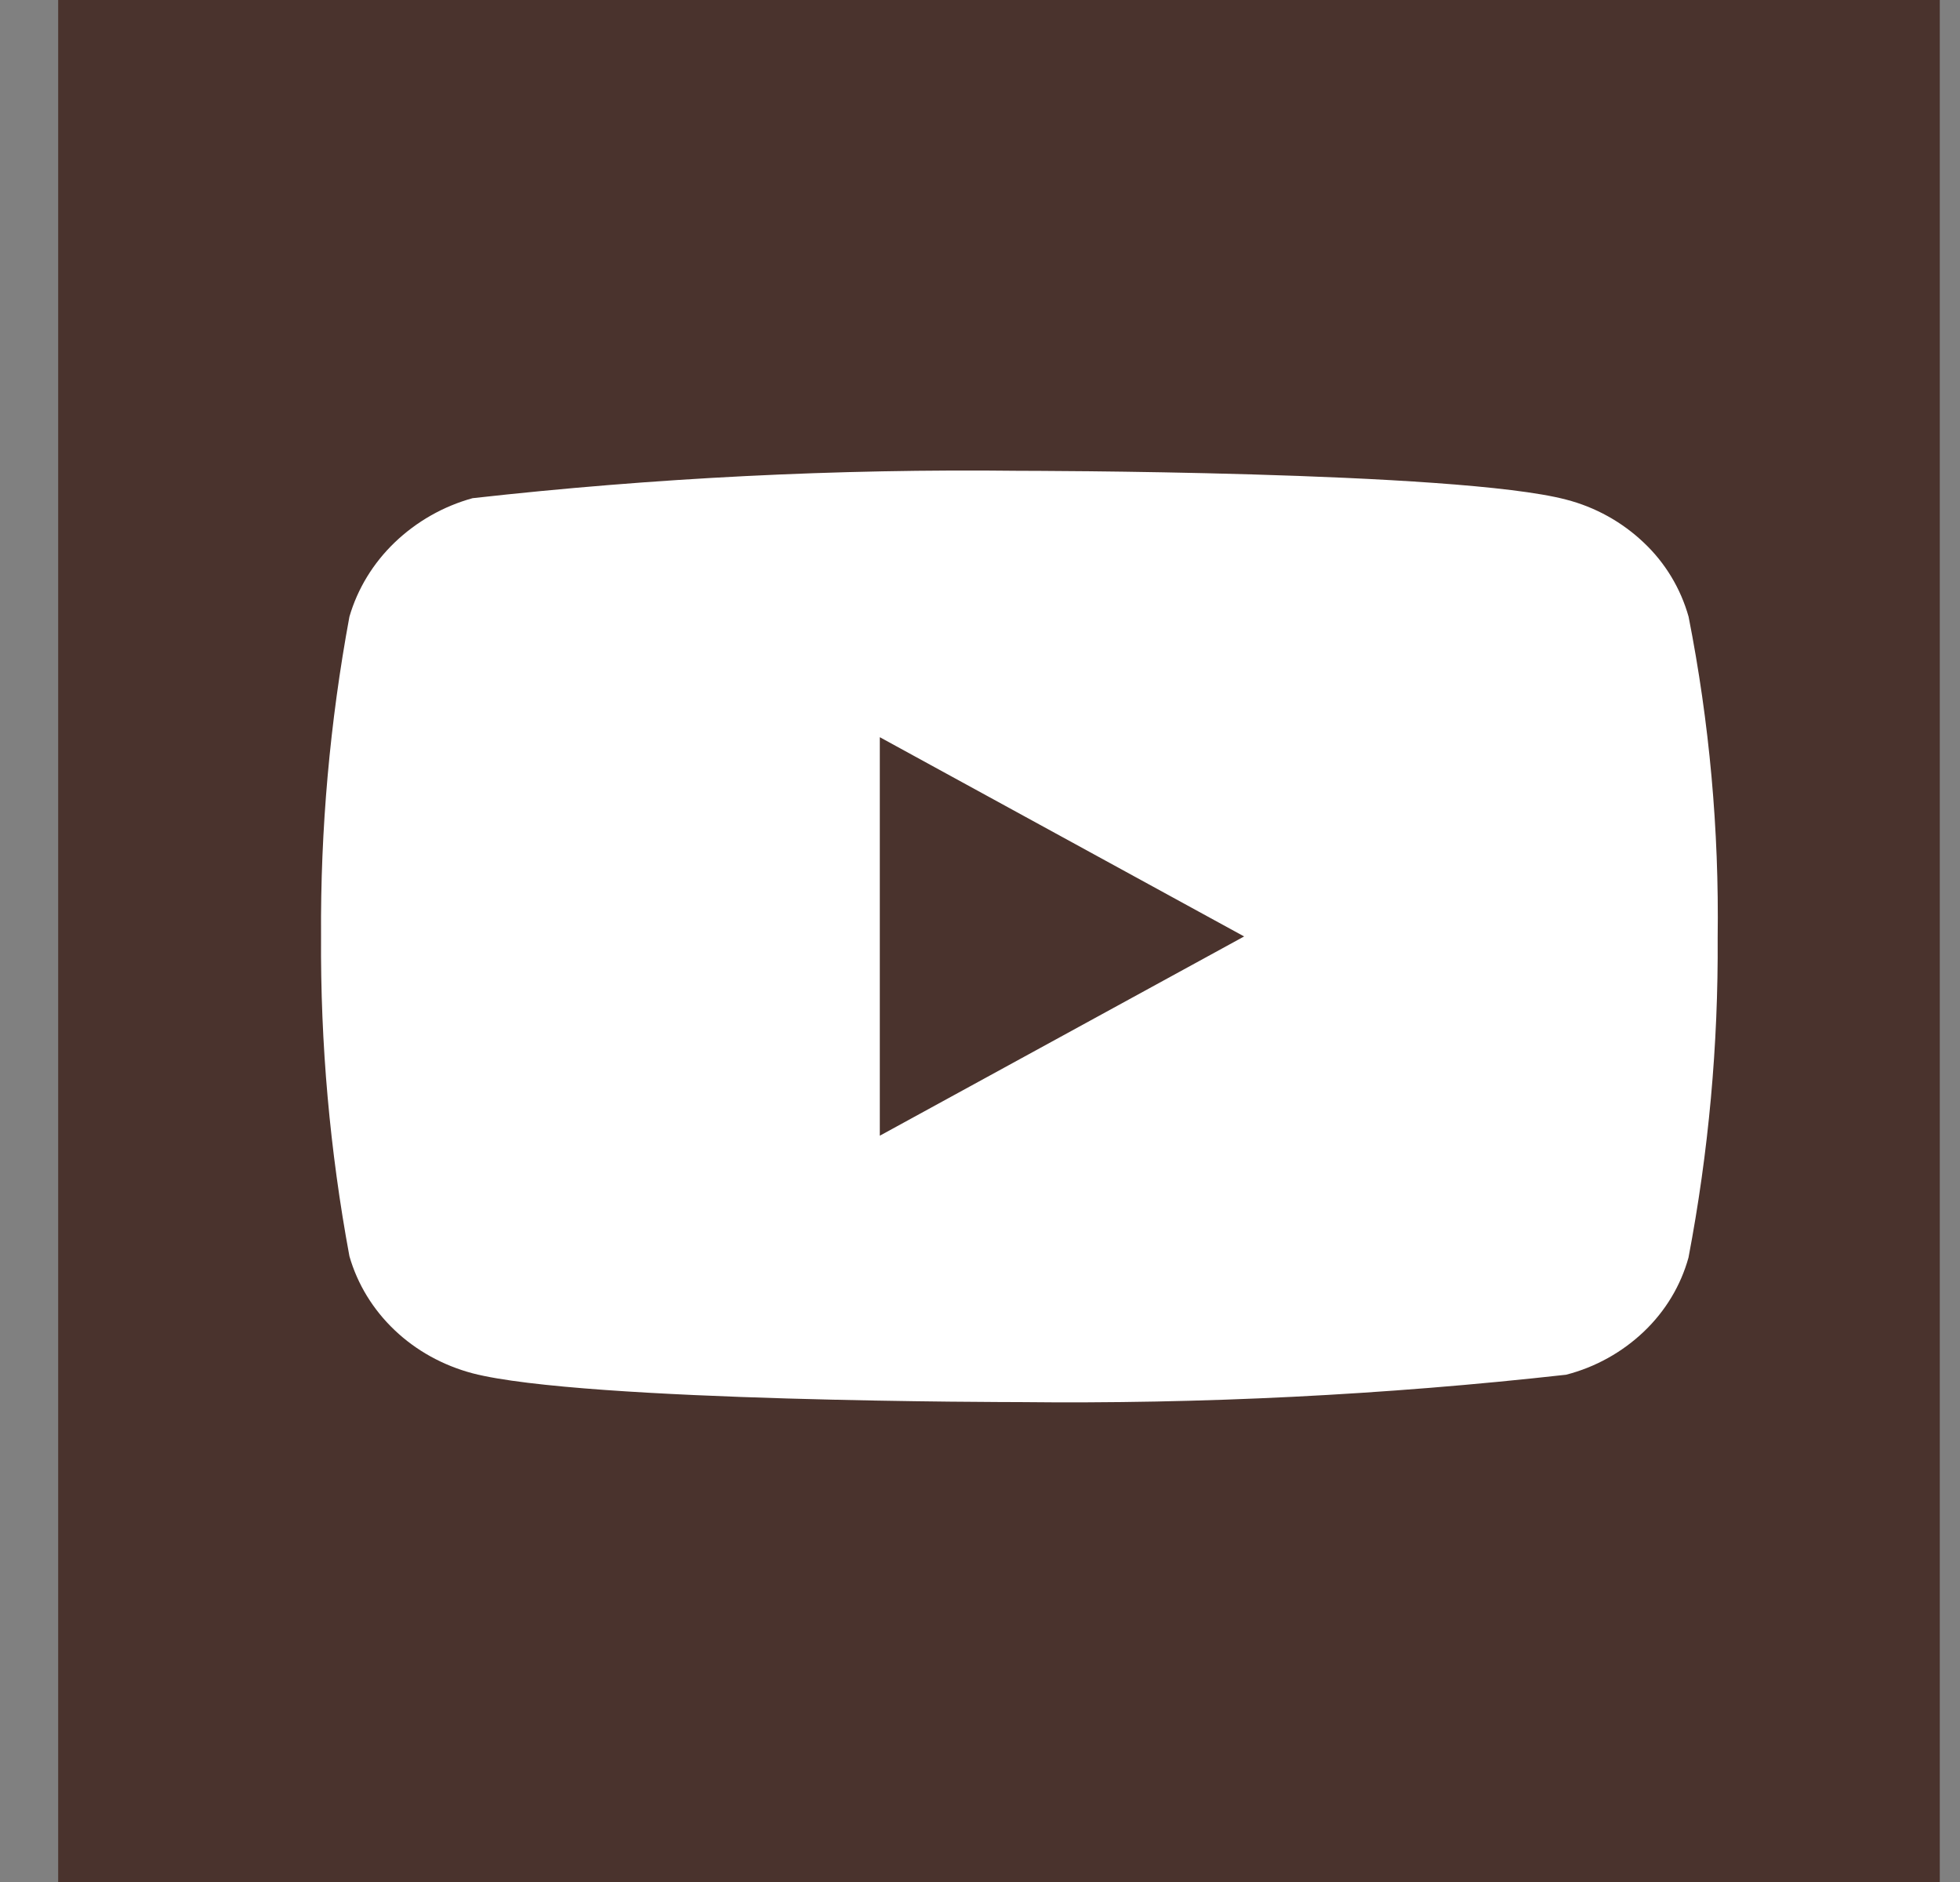
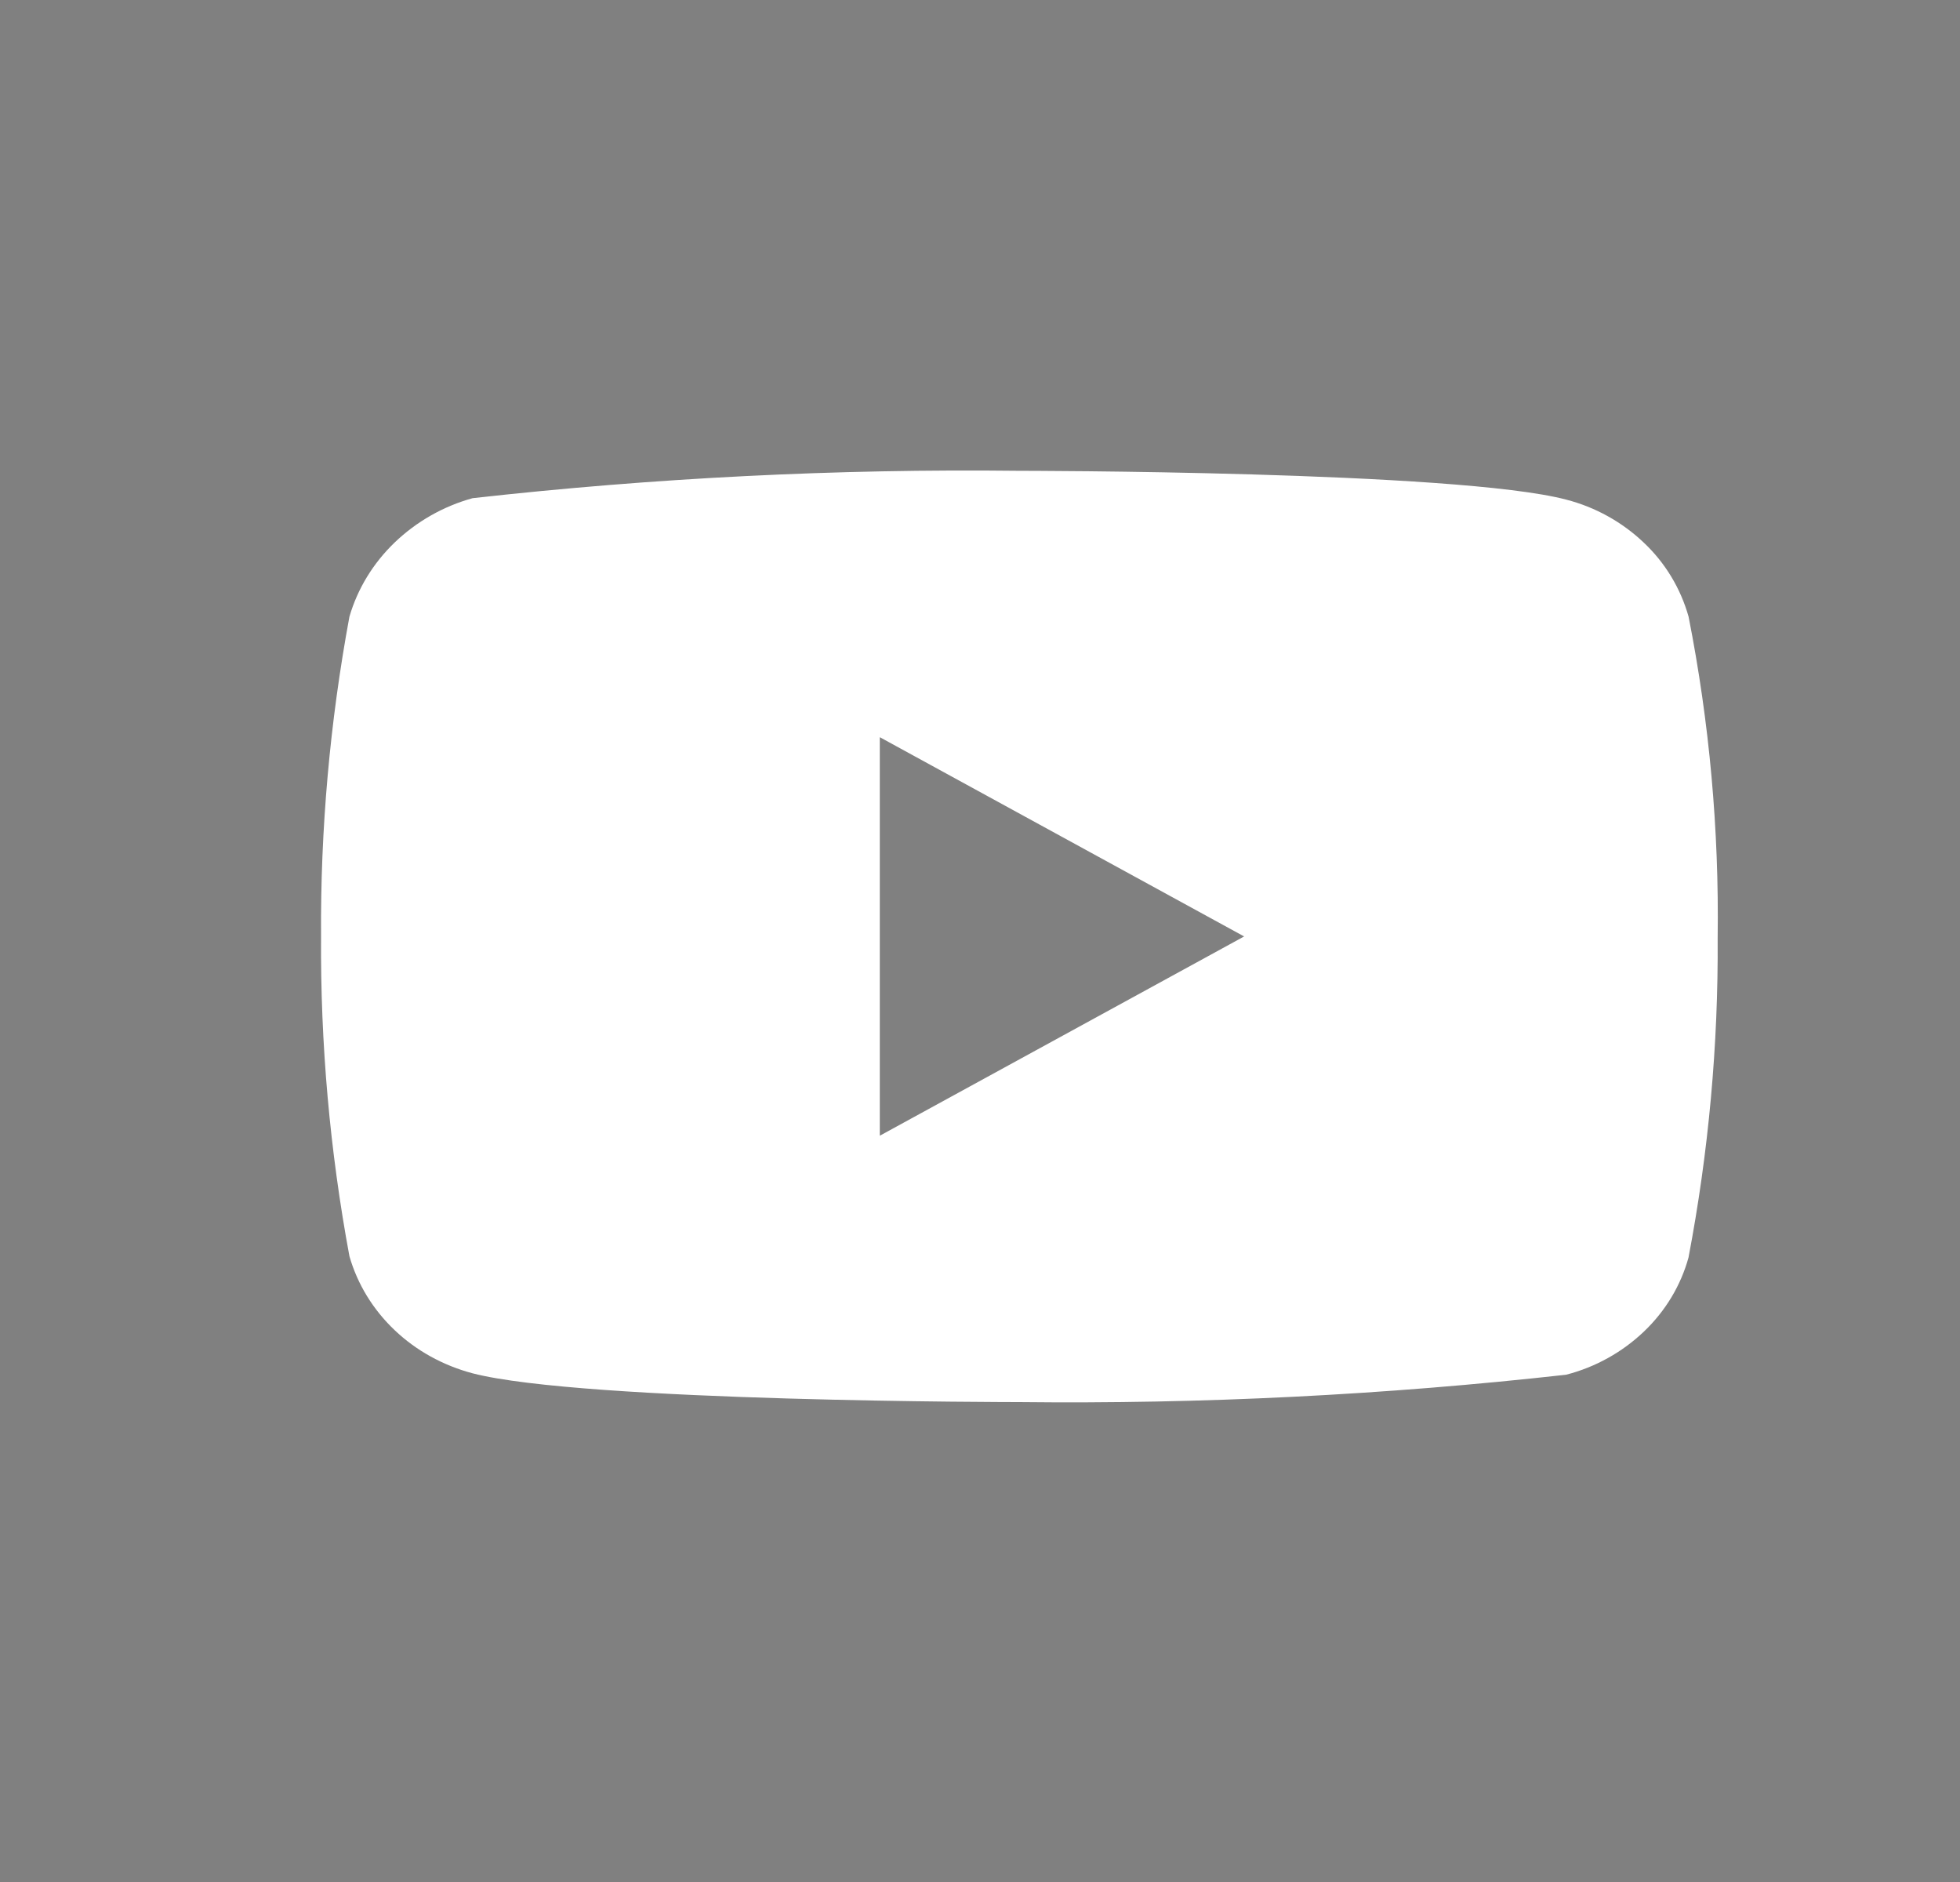
<svg xmlns="http://www.w3.org/2000/svg" width="25" height="24" viewBox="0 0 25 24" fill="none">
  <rect x="0" y="0" width="25" height="24" fill="#808080" stroke="none" />
-   <rect x="0.742" width="24" height="24" fill="#4A332D" />
-   <path d="M21.538 7.864C21.437 7.505 21.241 7.179 20.969 6.922C20.691 6.657 20.349 6.467 19.976 6.371C18.582 6.004 12.998 6.004 12.998 6.004C10.669 5.977 8.342 6.094 6.028 6.353C5.655 6.456 5.314 6.65 5.035 6.917C4.76 7.181 4.561 7.507 4.457 7.864C4.208 9.209 4.086 10.574 4.095 11.942C4.086 13.308 4.207 14.673 4.457 16.02C4.559 16.375 4.757 16.7 5.033 16.962C5.308 17.224 5.651 17.413 6.028 17.513C7.44 17.88 12.998 17.88 12.998 17.88C15.329 17.906 17.659 17.79 19.976 17.531C20.349 17.435 20.691 17.245 20.969 16.98C21.244 16.718 21.439 16.392 21.537 16.037C21.793 14.693 21.918 13.327 21.909 11.959C21.928 10.585 21.804 9.212 21.538 7.864V7.864ZM11.222 14.483V9.401L15.869 11.942L11.222 14.483Z" fill="white" />
+   <path d="M21.538 7.864C21.437 7.505 21.241 7.179 20.969 6.922C20.691 6.657 20.349 6.467 19.976 6.371C18.582 6.004 12.998 6.004 12.998 6.004C10.669 5.977 8.342 6.094 6.028 6.353C5.655 6.456 5.314 6.65 5.035 6.917C4.76 7.181 4.561 7.507 4.457 7.864C4.208 9.209 4.086 10.574 4.095 11.942C4.086 13.308 4.207 14.673 4.457 16.02C4.559 16.375 4.757 16.7 5.033 16.962C5.308 17.224 5.651 17.413 6.028 17.513C7.44 17.88 12.998 17.88 12.998 17.88C15.329 17.906 17.659 17.79 19.976 17.531C20.349 17.435 20.691 17.245 20.969 16.98C21.244 16.718 21.439 16.392 21.537 16.037C21.793 14.693 21.918 13.327 21.909 11.959C21.928 10.585 21.804 9.212 21.538 7.864ZM11.222 14.483V9.401L15.869 11.942L11.222 14.483Z" fill="white" />
</svg>